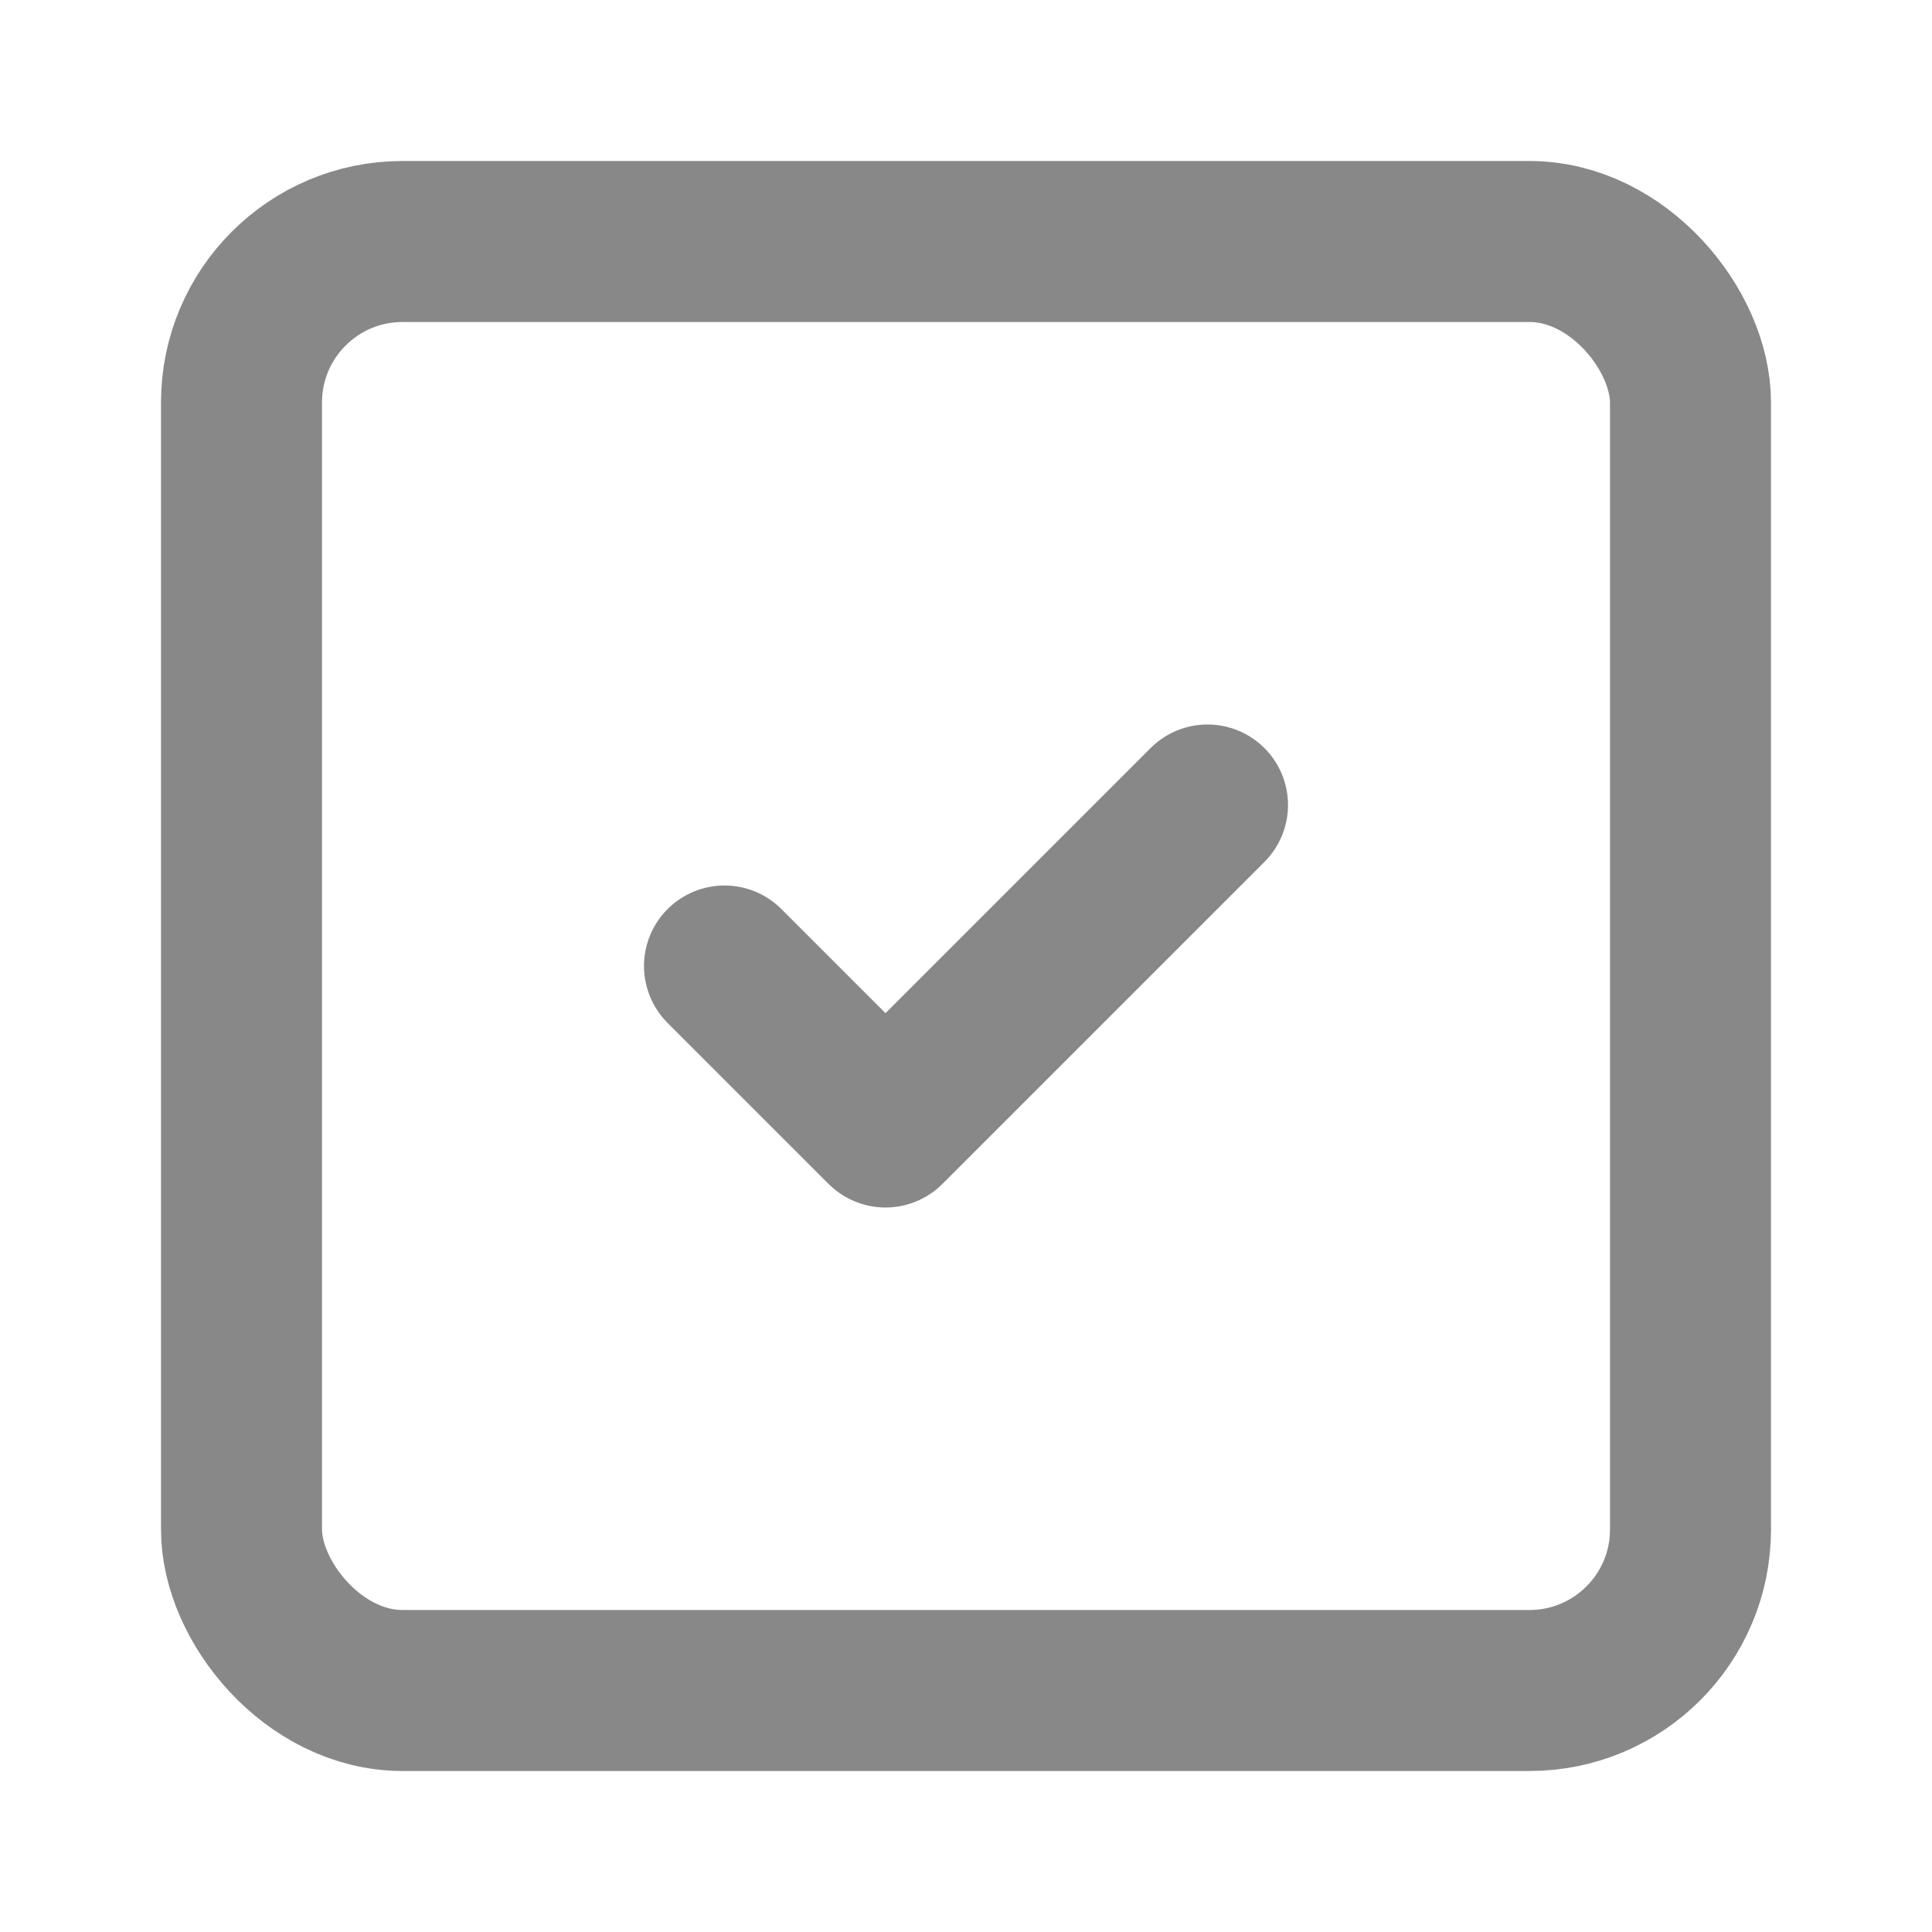
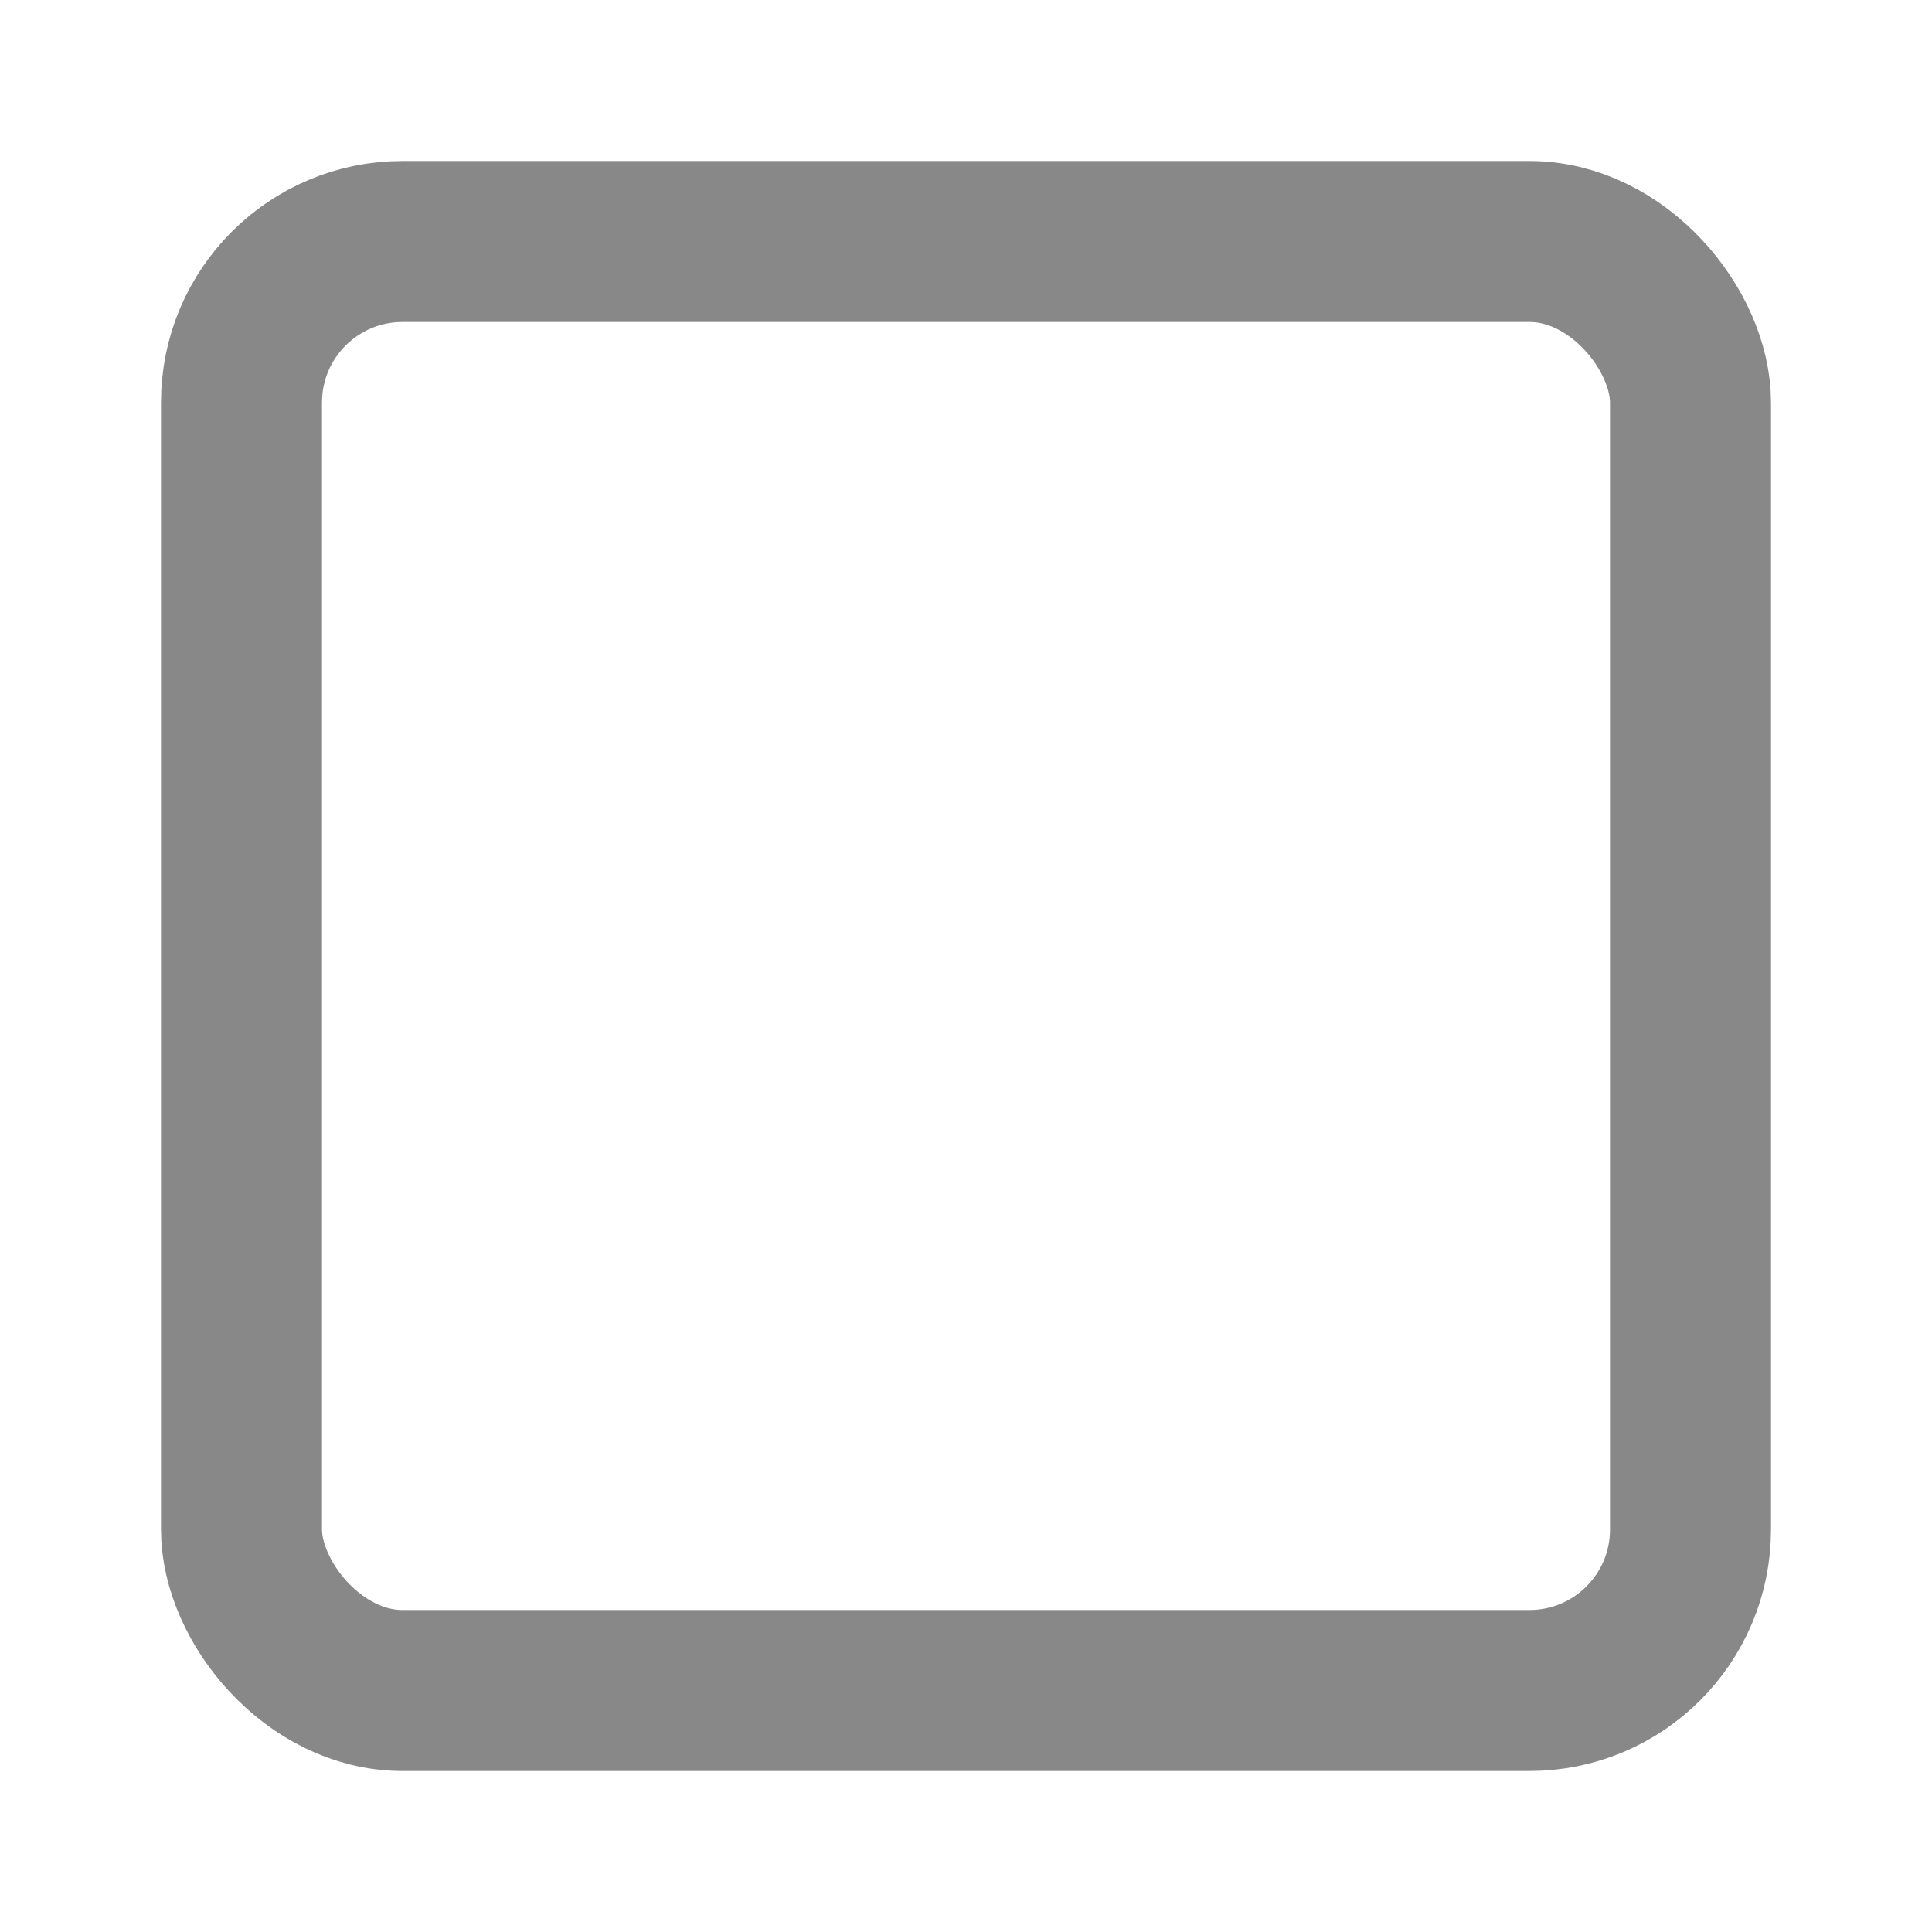
<svg xmlns="http://www.w3.org/2000/svg" width="64" height="64" viewBox="0 0 24 24" fill="none">
  <rect x="3" y="3" width="18" height="18" rx="2" stroke="#888888" stroke-width="2" stroke-linecap="round" stroke-linejoin="round" />
-   <path d="M9 12l2 2 4-4" stroke="#888888" stroke-width="2" stroke-linecap="round" stroke-linejoin="round" />
</svg>